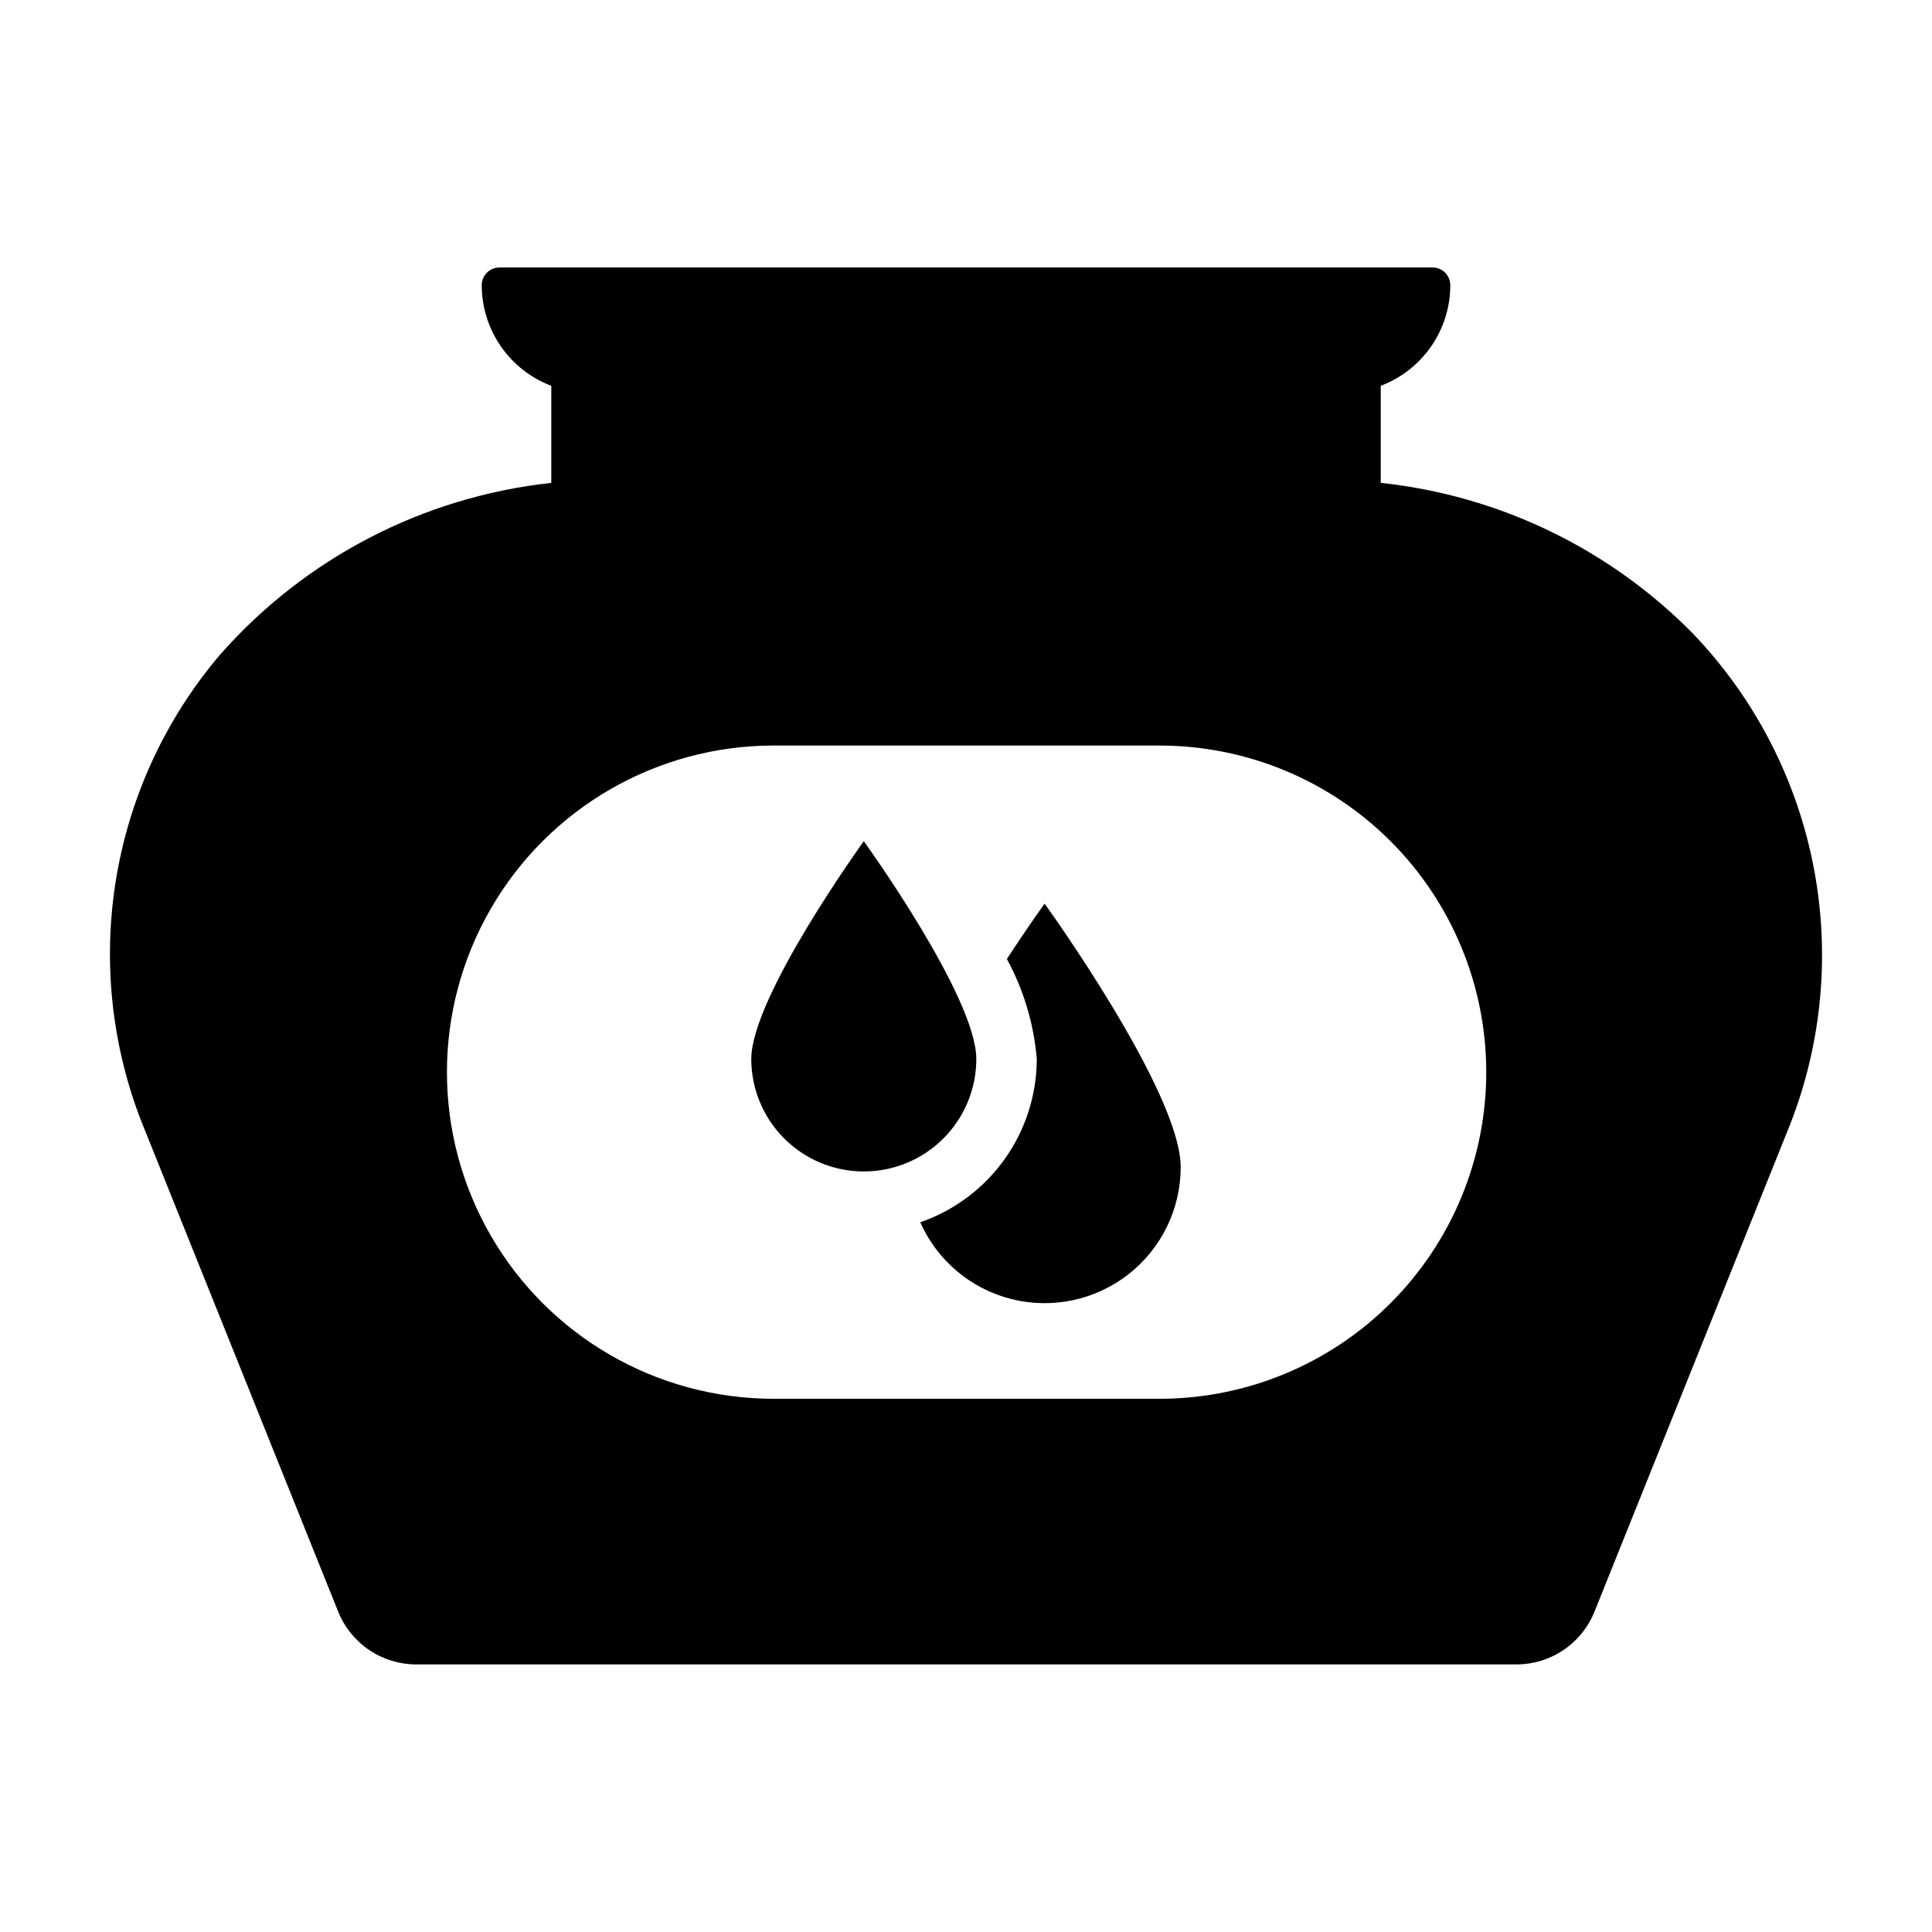
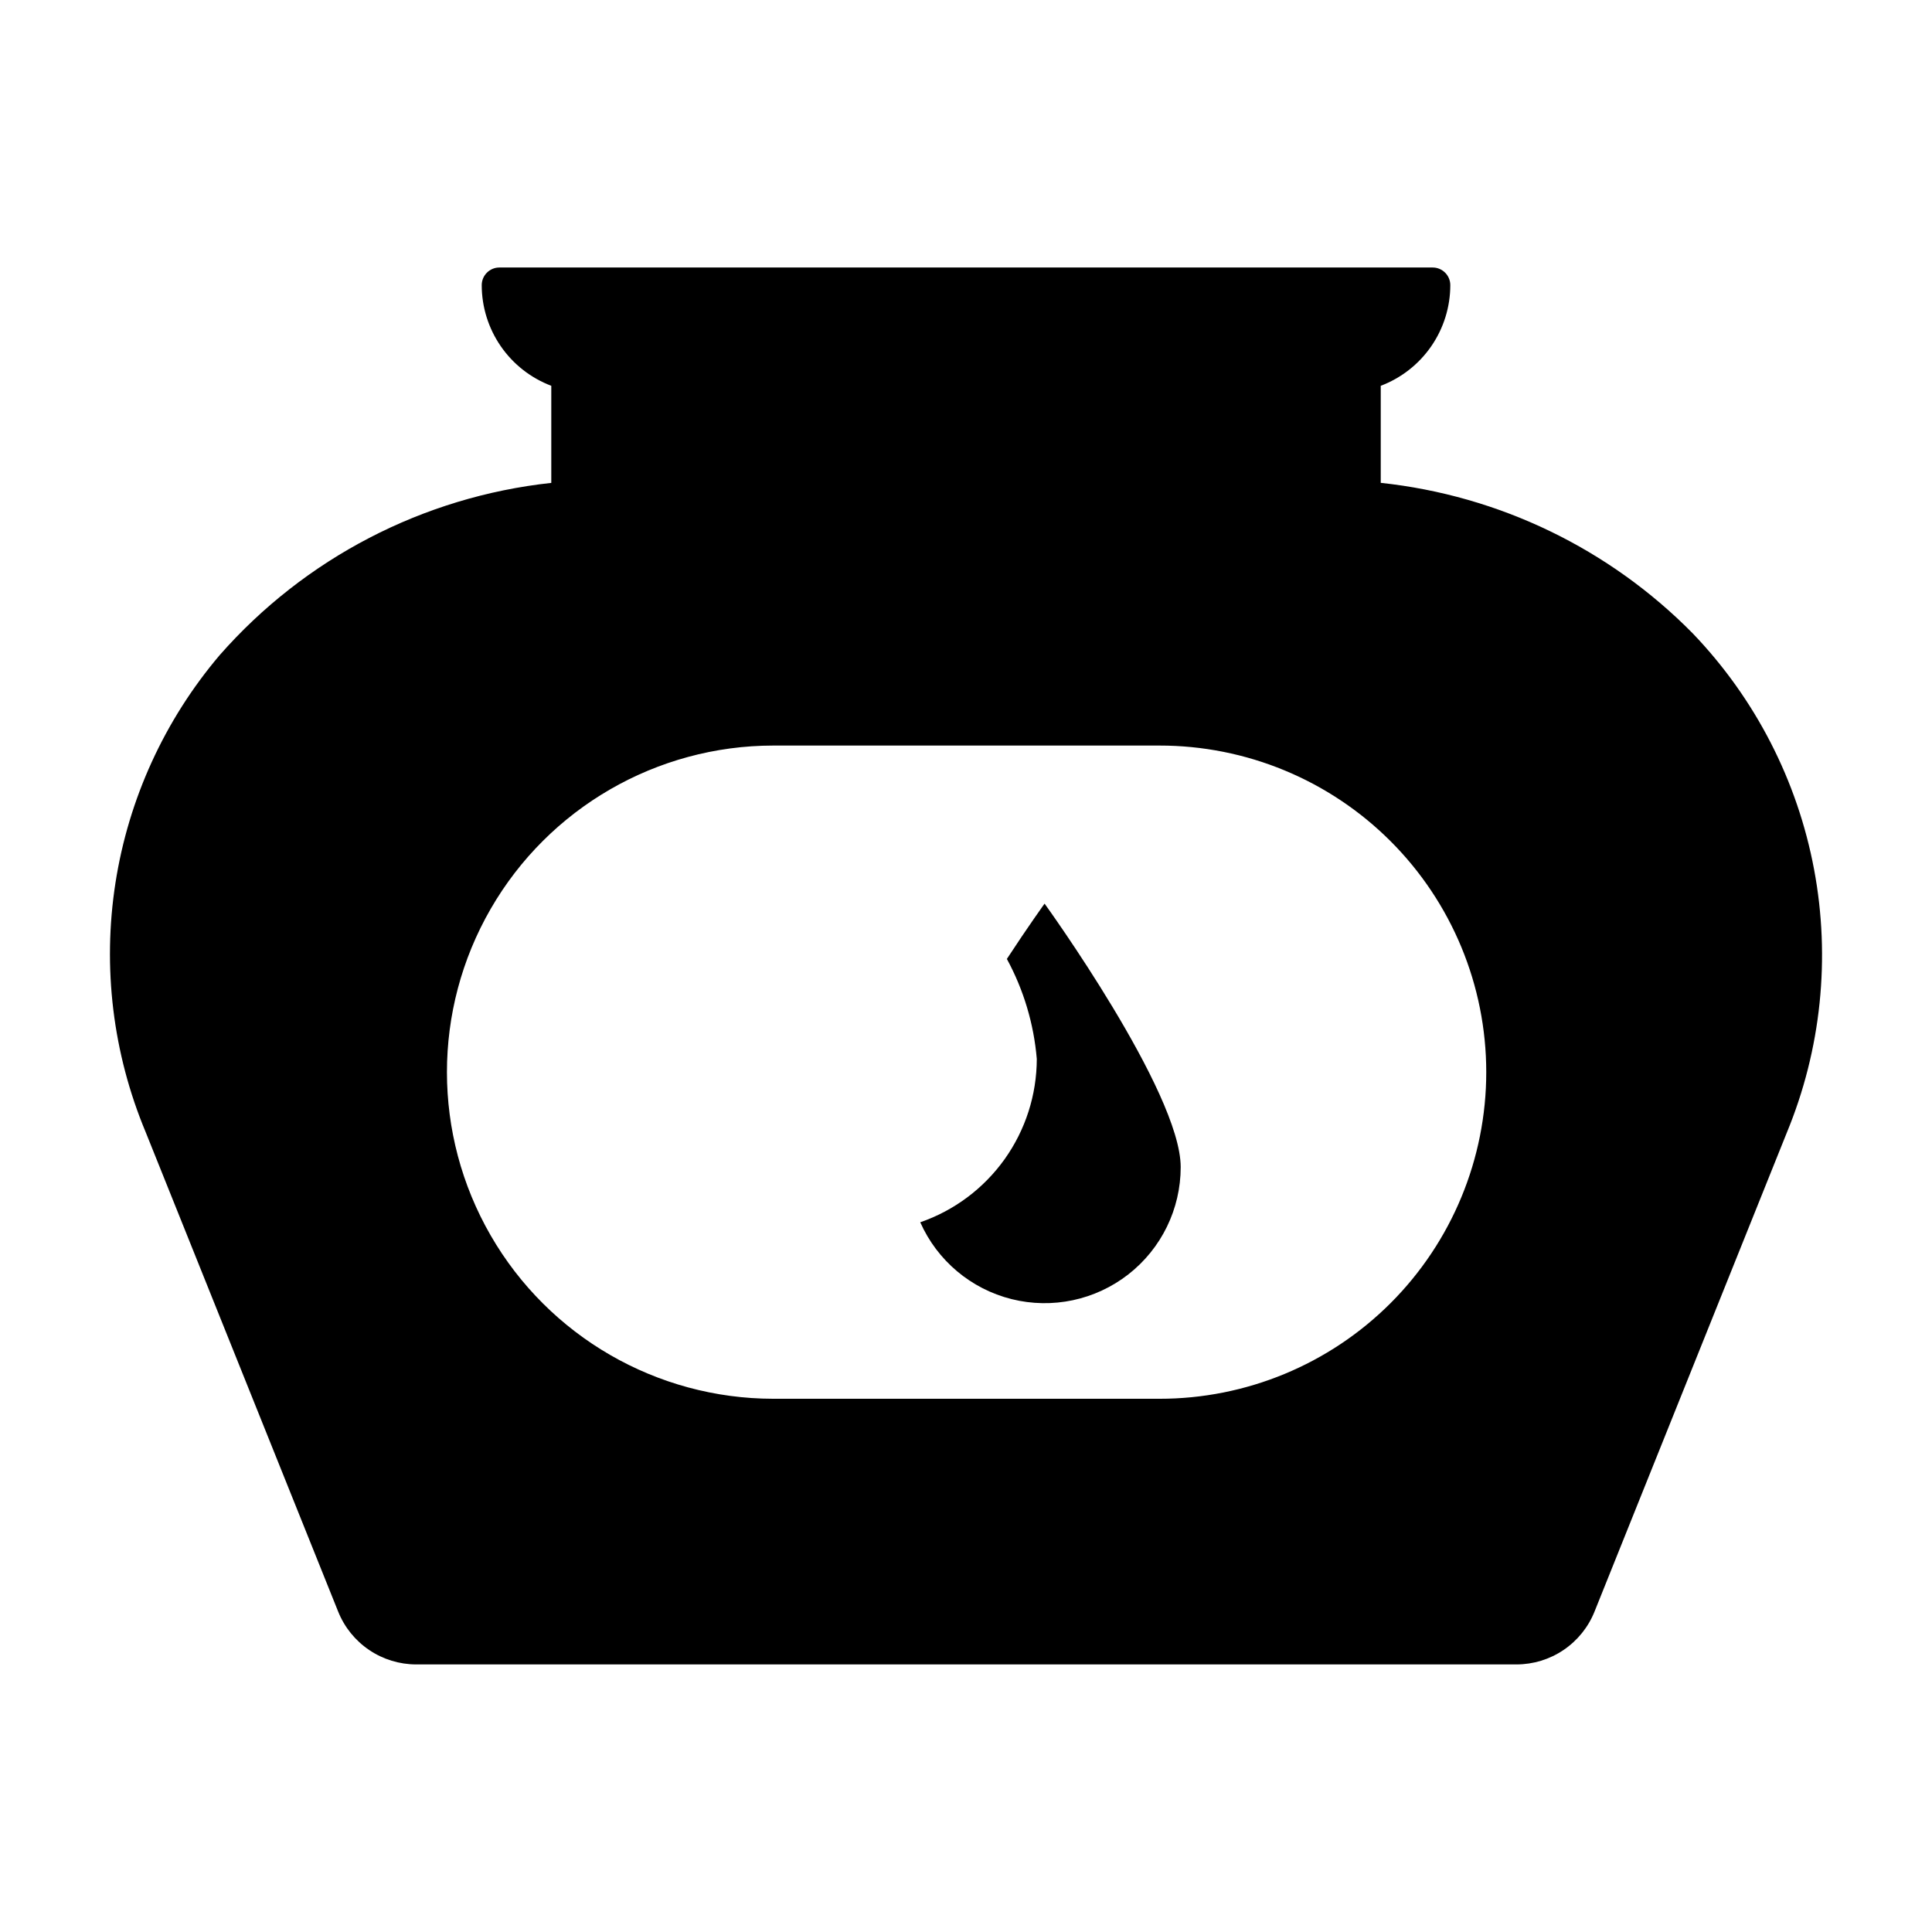
<svg xmlns="http://www.w3.org/2000/svg" fill="#000000" width="800px" height="800px" version="1.1" viewBox="144 144 512 512">
  <g>
-     <path d="m402.73 424.63c0-16.465-29.816-57.711-29.816-57.711s-29.816 41.246-29.816 57.711c0 10.652 5.684 20.496 14.91 25.82 9.223 5.328 20.59 5.328 29.816 0 9.223-5.324 14.906-15.168 14.906-25.82z" />
    <path d="m410.83 398.13c4.449 8.188 7.148 17.211 7.93 26.5-0.016 9.527-2.996 18.816-8.531 26.574-5.535 7.754-13.348 13.598-22.352 16.711 4.504 10.156 13.434 17.668 24.207 20.363 10.777 2.695 22.191 0.273 30.945-6.562 8.754-6.832 13.871-17.324 13.867-28.43 0-19.922-36.07-69.816-36.07-69.816s-4.336 6-9.996 14.66z" />
    <path d="m509.91 271.96v-25.719c5.418-2.051 10.082-5.699 13.375-10.465 3.289-4.762 5.055-10.414 5.059-16.207 0-2.582-2.094-4.676-4.676-4.676h-247.33c-1.238 0-2.43 0.492-3.305 1.371-0.879 0.875-1.371 2.066-1.371 3.305 0.004 5.793 1.77 11.445 5.062 16.207 3.293 4.766 7.957 8.414 13.371 10.465v25.734-0.004c-33.977 3.68-65.34 19.969-87.887 45.652-14.598 17.207-24.156 38.113-27.621 60.41-3.461 22.301-0.695 45.121 7.996 65.945l51.035 127.12c1.66 4.133 4.516 7.672 8.207 10.164 3.688 2.496 8.039 3.828 12.488 3.828h291.55c4.453 0 8.805-1.332 12.492-3.828 3.688-2.492 6.547-6.031 8.203-10.164l50.934-126.86c9.145-22.094 11.664-46.375 7.246-69.875-4.414-23.504-15.574-45.211-32.117-62.48-22.125-22.469-51.355-36.574-82.711-39.922zm-58.66 242.73h-102.32c-30.906-0.027-59.457-16.527-74.902-43.297-15.445-26.77-15.445-59.746 0-86.516 15.445-26.77 43.996-43.273 74.902-43.297h102.32c22.969-0.016 45 9.094 61.246 25.328 16.246 16.234 25.375 38.262 25.375 61.227 0 22.965-9.129 44.992-25.375 61.227-16.246 16.234-38.277 25.344-61.246 25.328z" />
  </g>
</svg>